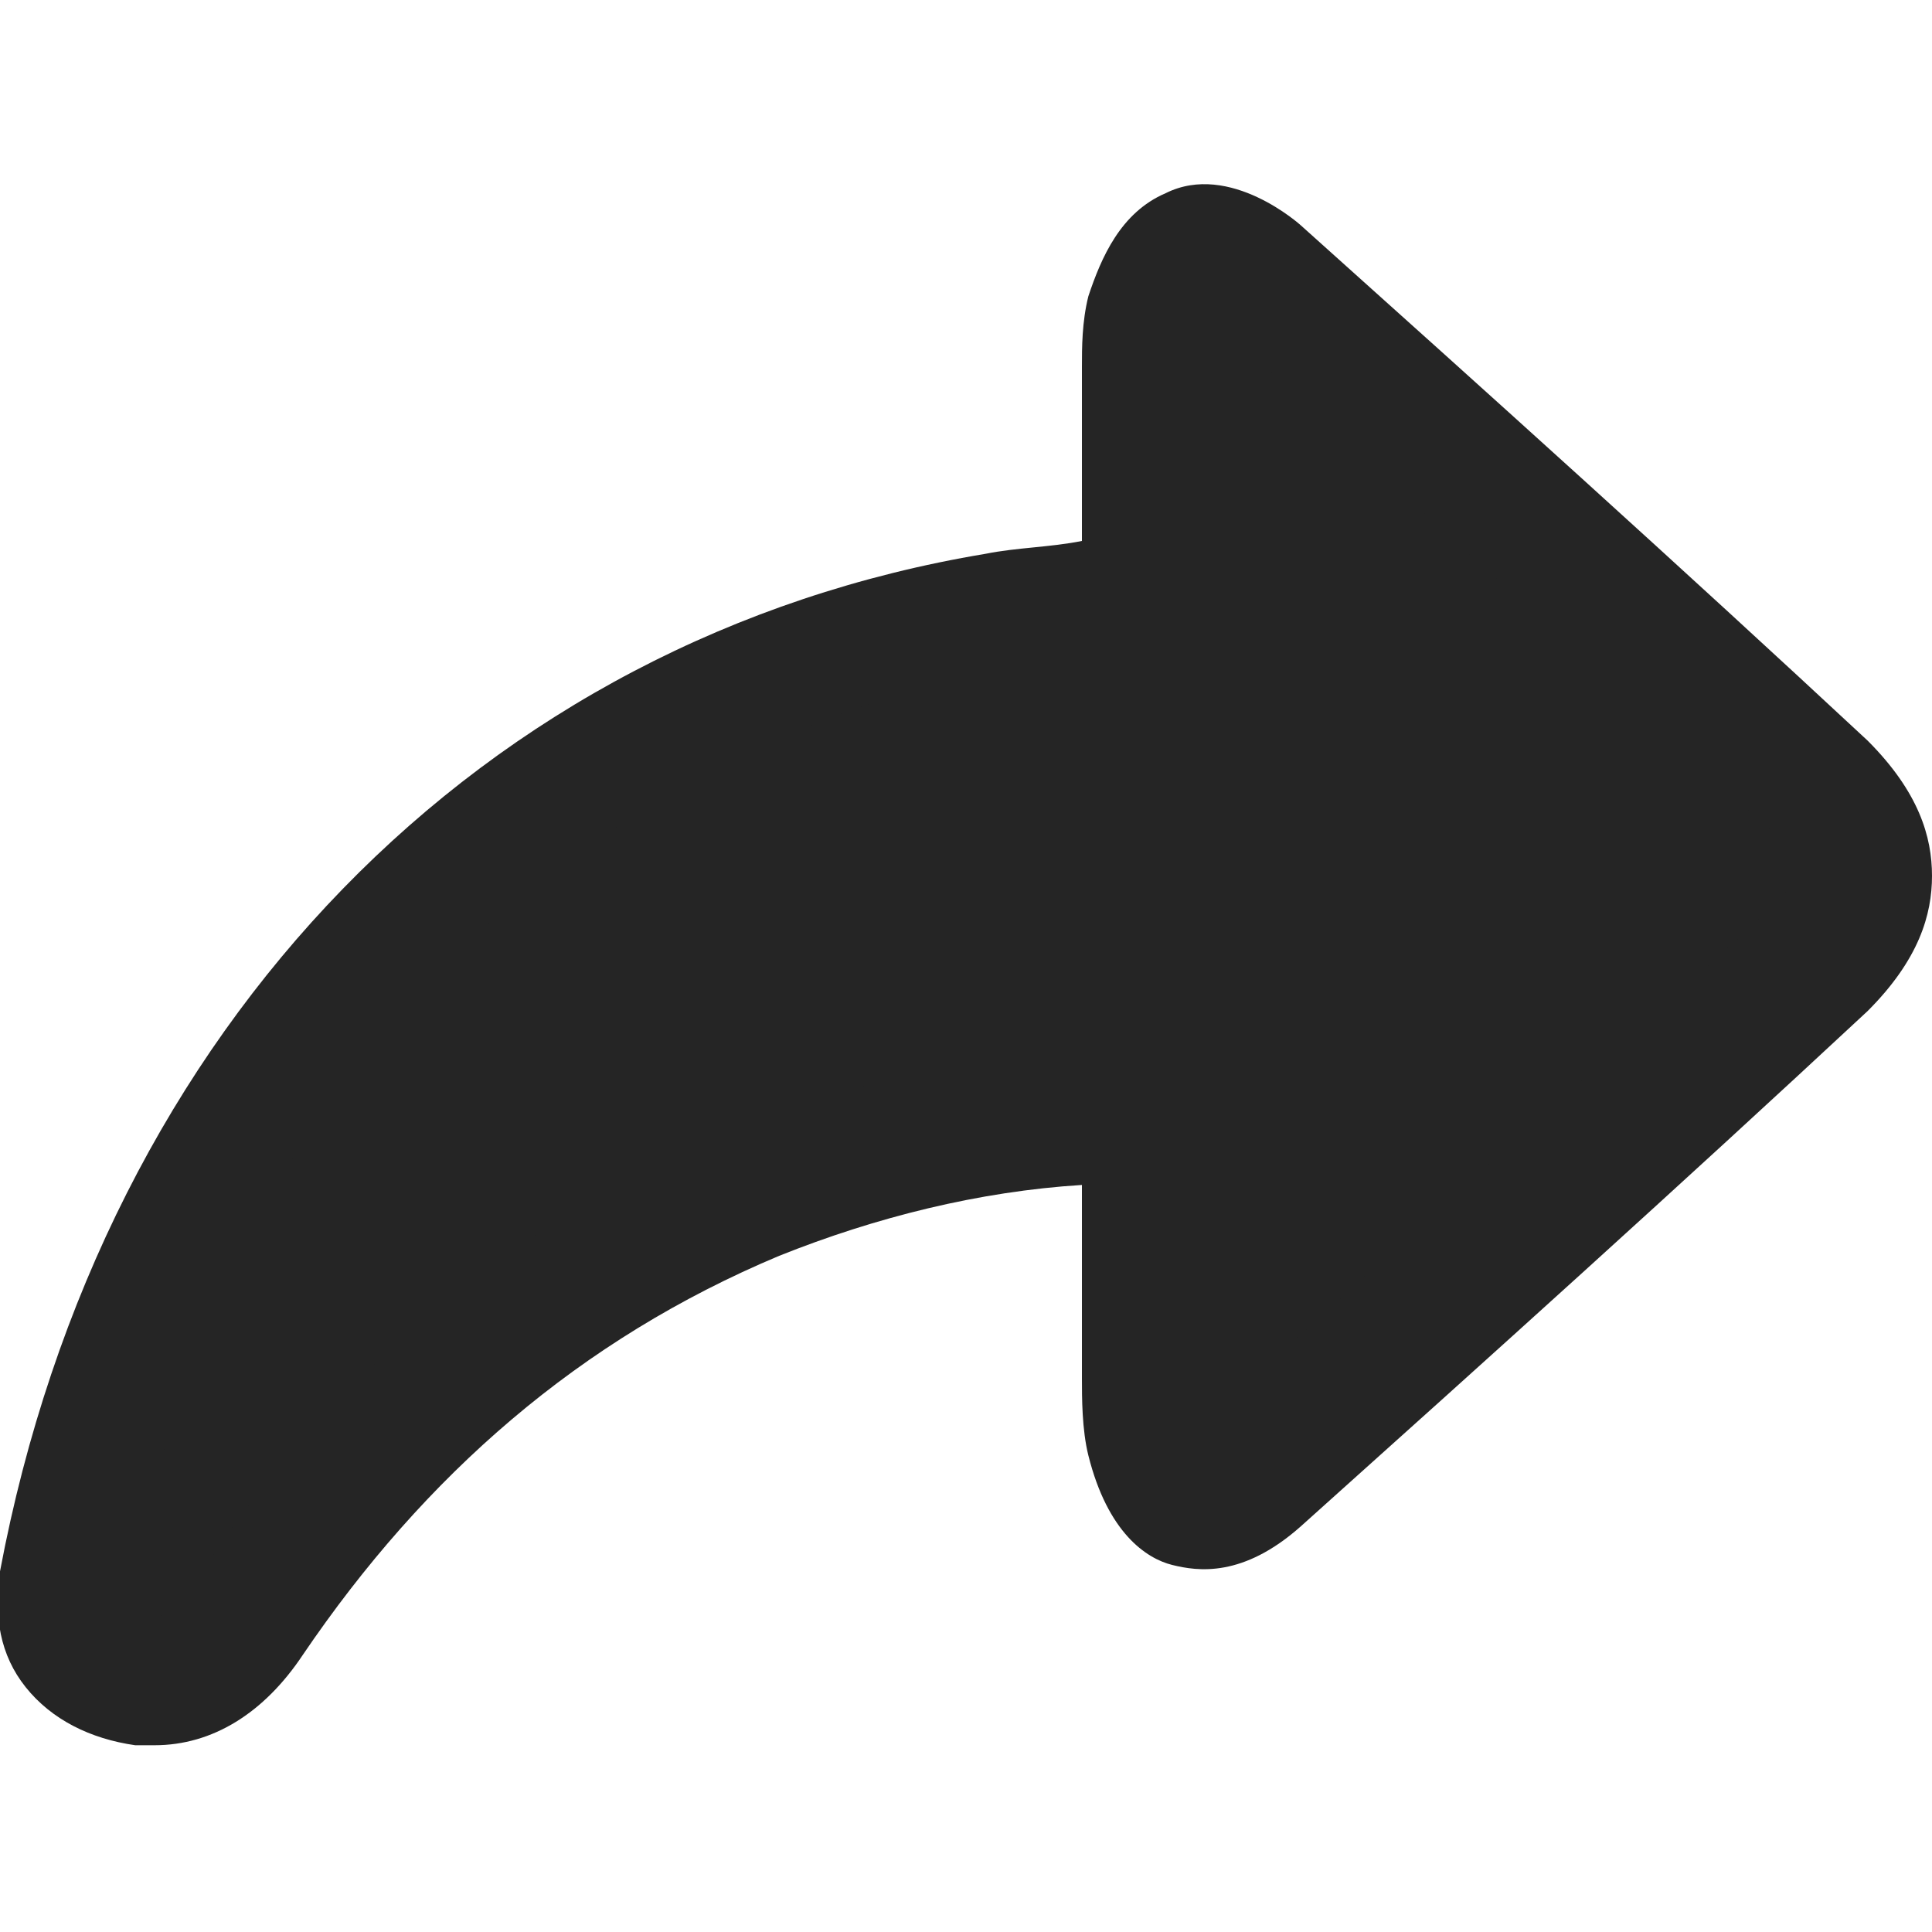
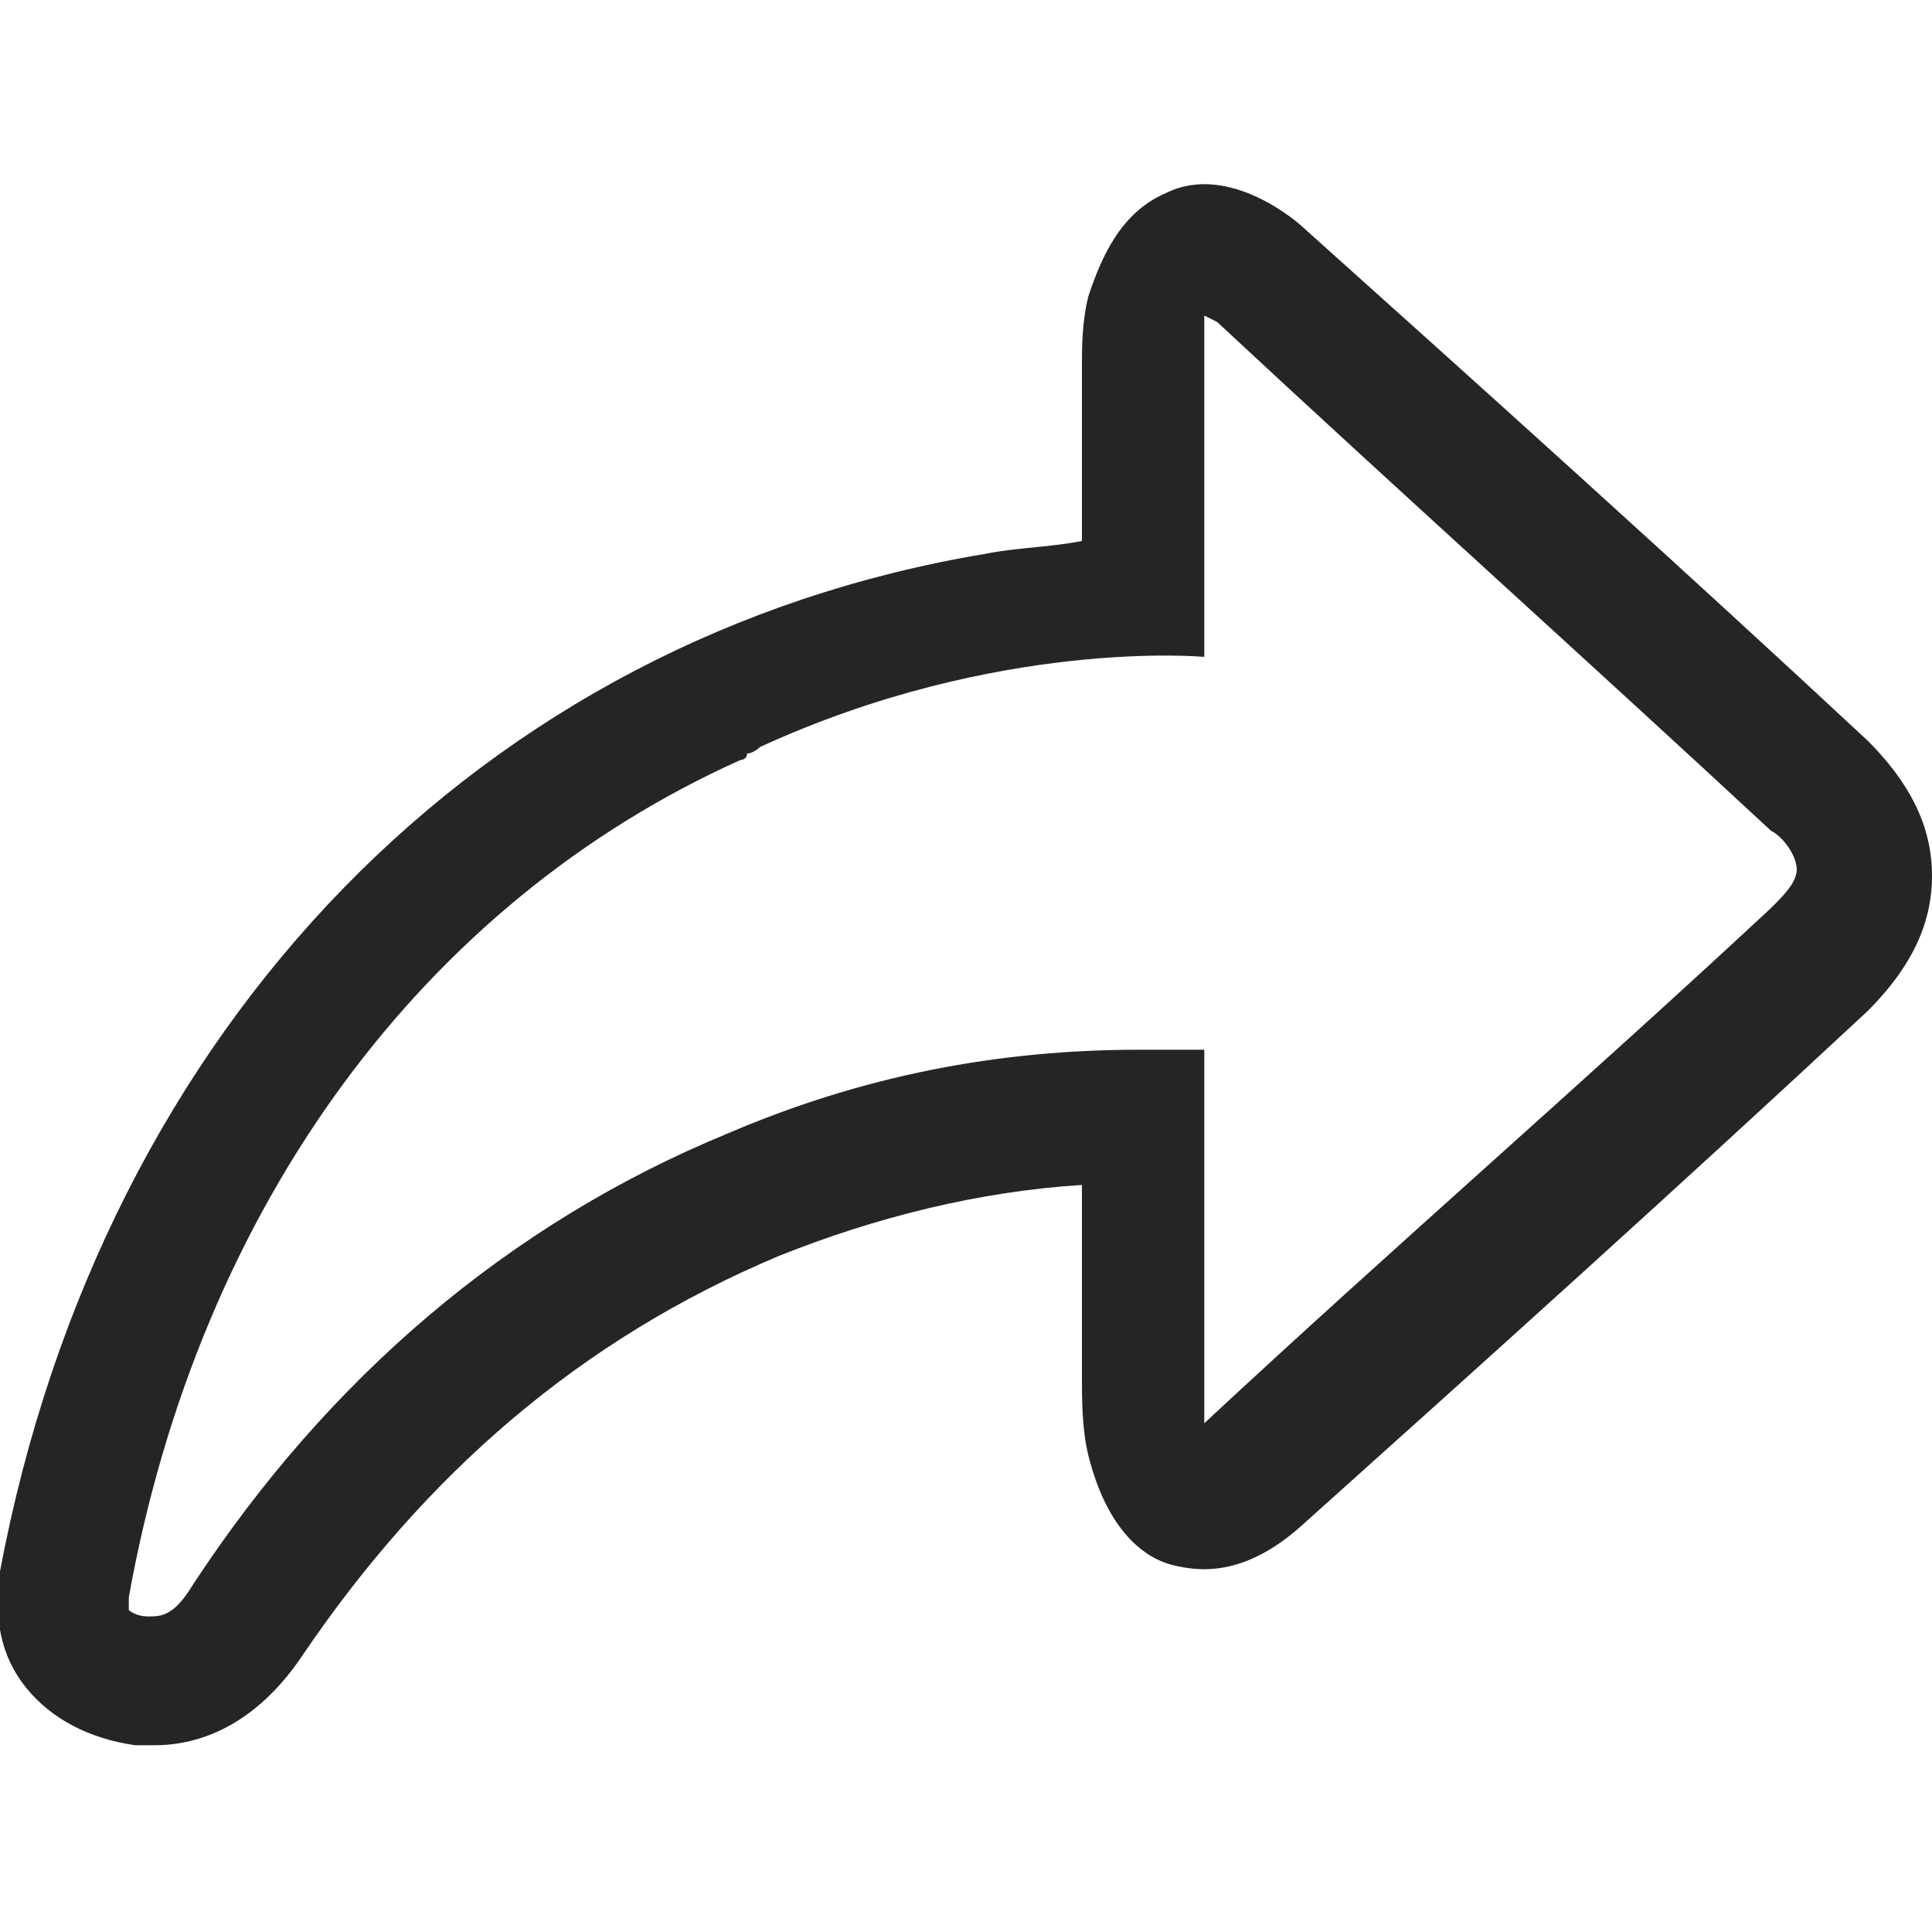
<svg xmlns="http://www.w3.org/2000/svg" id="Layer_1" data-name="Layer 1" viewBox="0 0 30 30">
  <defs>
    <style>
      .cls-1 {
        fill: #252525;
        stroke-width: 0px;
      }
    </style>
  </defs>
-   <path class="cls-1" d="m28.8,11.7c-2.9-2.7-5.8-5.3-8.8-8,0,0-.7-.6-1.4-.6-.2,0-.3,0-.5.1-.5.3-.8.9-1,1.4-.1.4-.1.8-.1,1.1v2.9h-.2c-.5,0-1,.1-1.5.1C7.6,10,1.8,16,.3,24.4c-.1.6,0,1.1.3,1.6s.9.8,1.5.8h.3c.8,0,1.5-.4,2.1-1.3,1.9-2.9,4.4-5,7.5-6.3,1.6-.6,3.1-1,4.8-1.1h.3v3.3c0,.4,0,.8.1,1.2.2,1,.8,1.4,1.1,1.5.1,0,.3.1.4.1.5,0,.9-.2,1.3-.6,3-2.7,5.9-5.4,8.8-8,.8-.7.9-1.4.9-1.9s-.1-1.3-.9-2h0Z" />
  <path class="cls-1" d="m29,11.5c-2.9-2.7-5.9-5.4-8.8-8,0,0-1.1-1-2.1-.5-.7.3-1,1-1.2,1.6-.1.4-.1.8-.1,1.1v2.7c-.5.1-1,.1-1.5.2C7.5,9.9,1.6,15.9,0,24.4c-.1.7,0,1.3.4,1.8s1,.8,1.7.9h.3c.9,0,1.7-.5,2.3-1.4,1.9-2.8,4.3-4.9,7.4-6.2,1.5-.6,3.1-1,4.7-1.1v3c0,.3,0,.8.1,1.2.3,1.2.9,1.6,1.3,1.7s1.1.2,2-.6c2.9-2.6,5.9-5.3,8.8-8,.8-.8,1-1.5,1-2.1s-.2-1.3-1-2.1Zm-1.5,2.6c-2.9,2.7-5.9,5.3-8.8,8v-5.8h-1c-2.2,0-4.3.4-6.4,1.3-3.4,1.4-6.2,3.8-8.3,7-.3.5-.5.5-.7.5s-.3-.1-.3-.1v-.2c1.1-6.1,4.6-10.8,9.5-13,0,0,.1,0,.1-.1.1,0,.2-.1.2-.1,3.7-1.7,6.9-1.4,6.9-1.4v-5.3l.2.1c2.9,2.7,5.8,5.3,8.6,7.9.2.1.4.4.4.6s-.2.4-.4.6Z" />
</svg>